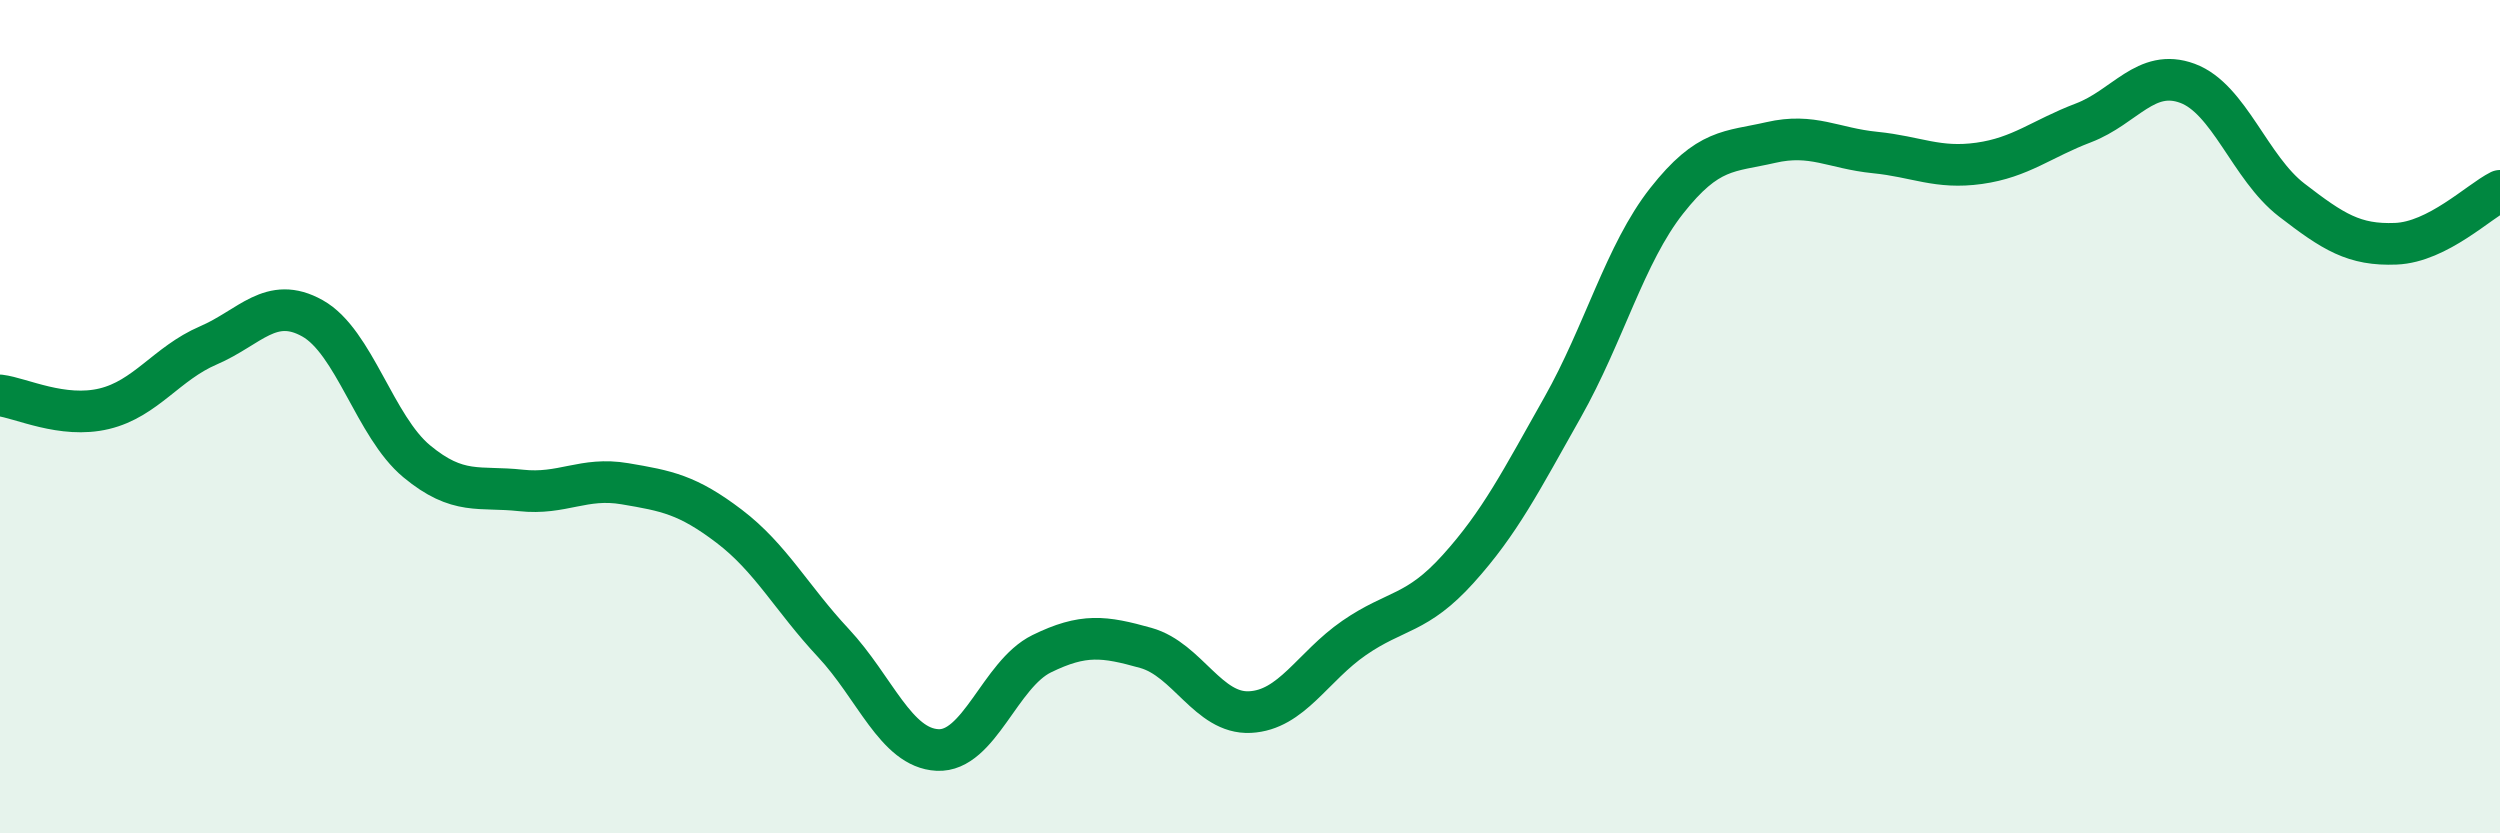
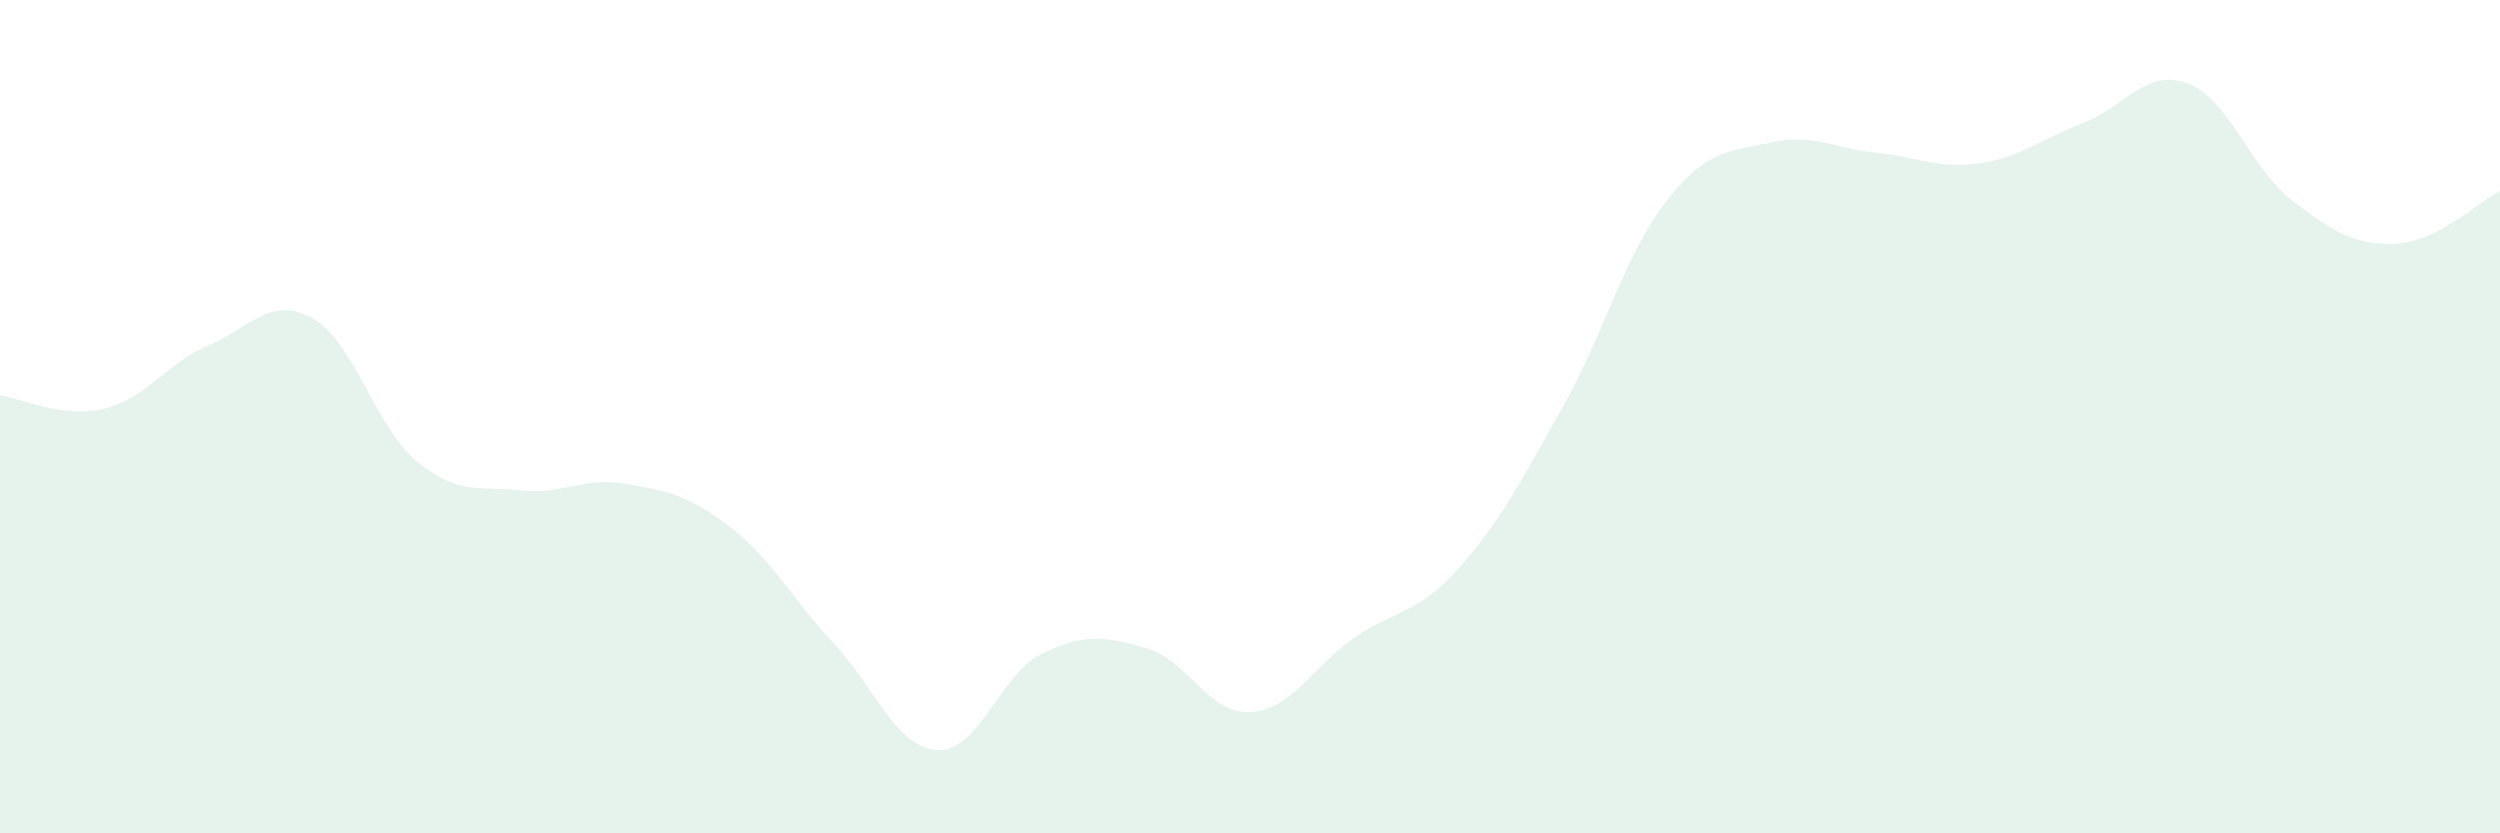
<svg xmlns="http://www.w3.org/2000/svg" width="60" height="20" viewBox="0 0 60 20">
  <path d="M 0,9.49 C 0.5,9.55 1.5,10.05 2.5,9.81 C 3.5,9.57 4,8.72 5,8.29 C 6,7.86 6.5,7.08 7.5,7.64 C 8.5,8.2 9,10.24 10,11.07 C 11,11.9 11.5,11.66 12.5,11.77 C 13.5,11.88 14,11.44 15,11.61 C 16,11.78 16.5,11.87 17.5,12.63 C 18.5,13.39 19,14.36 20,15.43 C 21,16.5 21.5,17.95 22.5,18 C 23.5,18.05 24,16.18 25,15.69 C 26,15.2 26.5,15.27 27.5,15.55 C 28.5,15.83 29,17.14 30,17.09 C 31,17.04 31.5,16 32.5,15.31 C 33.5,14.62 34,14.76 35,13.65 C 36,12.54 36.5,11.55 37.5,9.78 C 38.5,8.01 39,6.09 40,4.82 C 41,3.55 41.5,3.65 42.5,3.42 C 43.5,3.19 44,3.56 45,3.66 C 46,3.76 46.5,4.06 47.5,3.92 C 48.5,3.78 49,3.33 50,2.95 C 51,2.57 51.5,1.63 52.5,2 C 53.5,2.37 54,4.03 55,4.8 C 56,5.57 56.5,5.89 57.5,5.85 C 58.5,5.81 59.5,4.83 60,4.58L60 20L0 20Z" fill="#008740" opacity="0.1" stroke-linecap="round" stroke-linejoin="round" />
-   <path d="M 0,9.49 C 0.5,9.55 1.5,10.05 2.5,9.81 C 3.5,9.57 4,8.72 5,8.29 C 6,7.86 6.5,7.08 7.5,7.64 C 8.5,8.2 9,10.24 10,11.07 C 11,11.9 11.5,11.66 12.5,11.77 C 13.5,11.88 14,11.44 15,11.61 C 16,11.78 16.5,11.87 17.5,12.63 C 18.5,13.39 19,14.36 20,15.43 C 21,16.5 21.5,17.95 22.5,18 C 23.5,18.05 24,16.18 25,15.69 C 26,15.2 26.5,15.27 27.5,15.55 C 28.5,15.83 29,17.14 30,17.09 C 31,17.04 31.5,16 32.5,15.31 C 33.5,14.62 34,14.76 35,13.65 C 36,12.54 36.5,11.55 37.5,9.78 C 38.5,8.01 39,6.09 40,4.82 C 41,3.55 41.5,3.65 42.5,3.42 C 43.5,3.19 44,3.56 45,3.66 C 46,3.76 46.5,4.06 47.5,3.92 C 48.5,3.78 49,3.33 50,2.95 C 51,2.57 51.5,1.63 52.5,2 C 53.5,2.37 54,4.03 55,4.8 C 56,5.57 56.5,5.89 57.5,5.85 C 58.5,5.81 59.5,4.83 60,4.58" stroke="#008740" stroke-width="1" fill="none" stroke-linecap="round" stroke-linejoin="round" />
</svg>